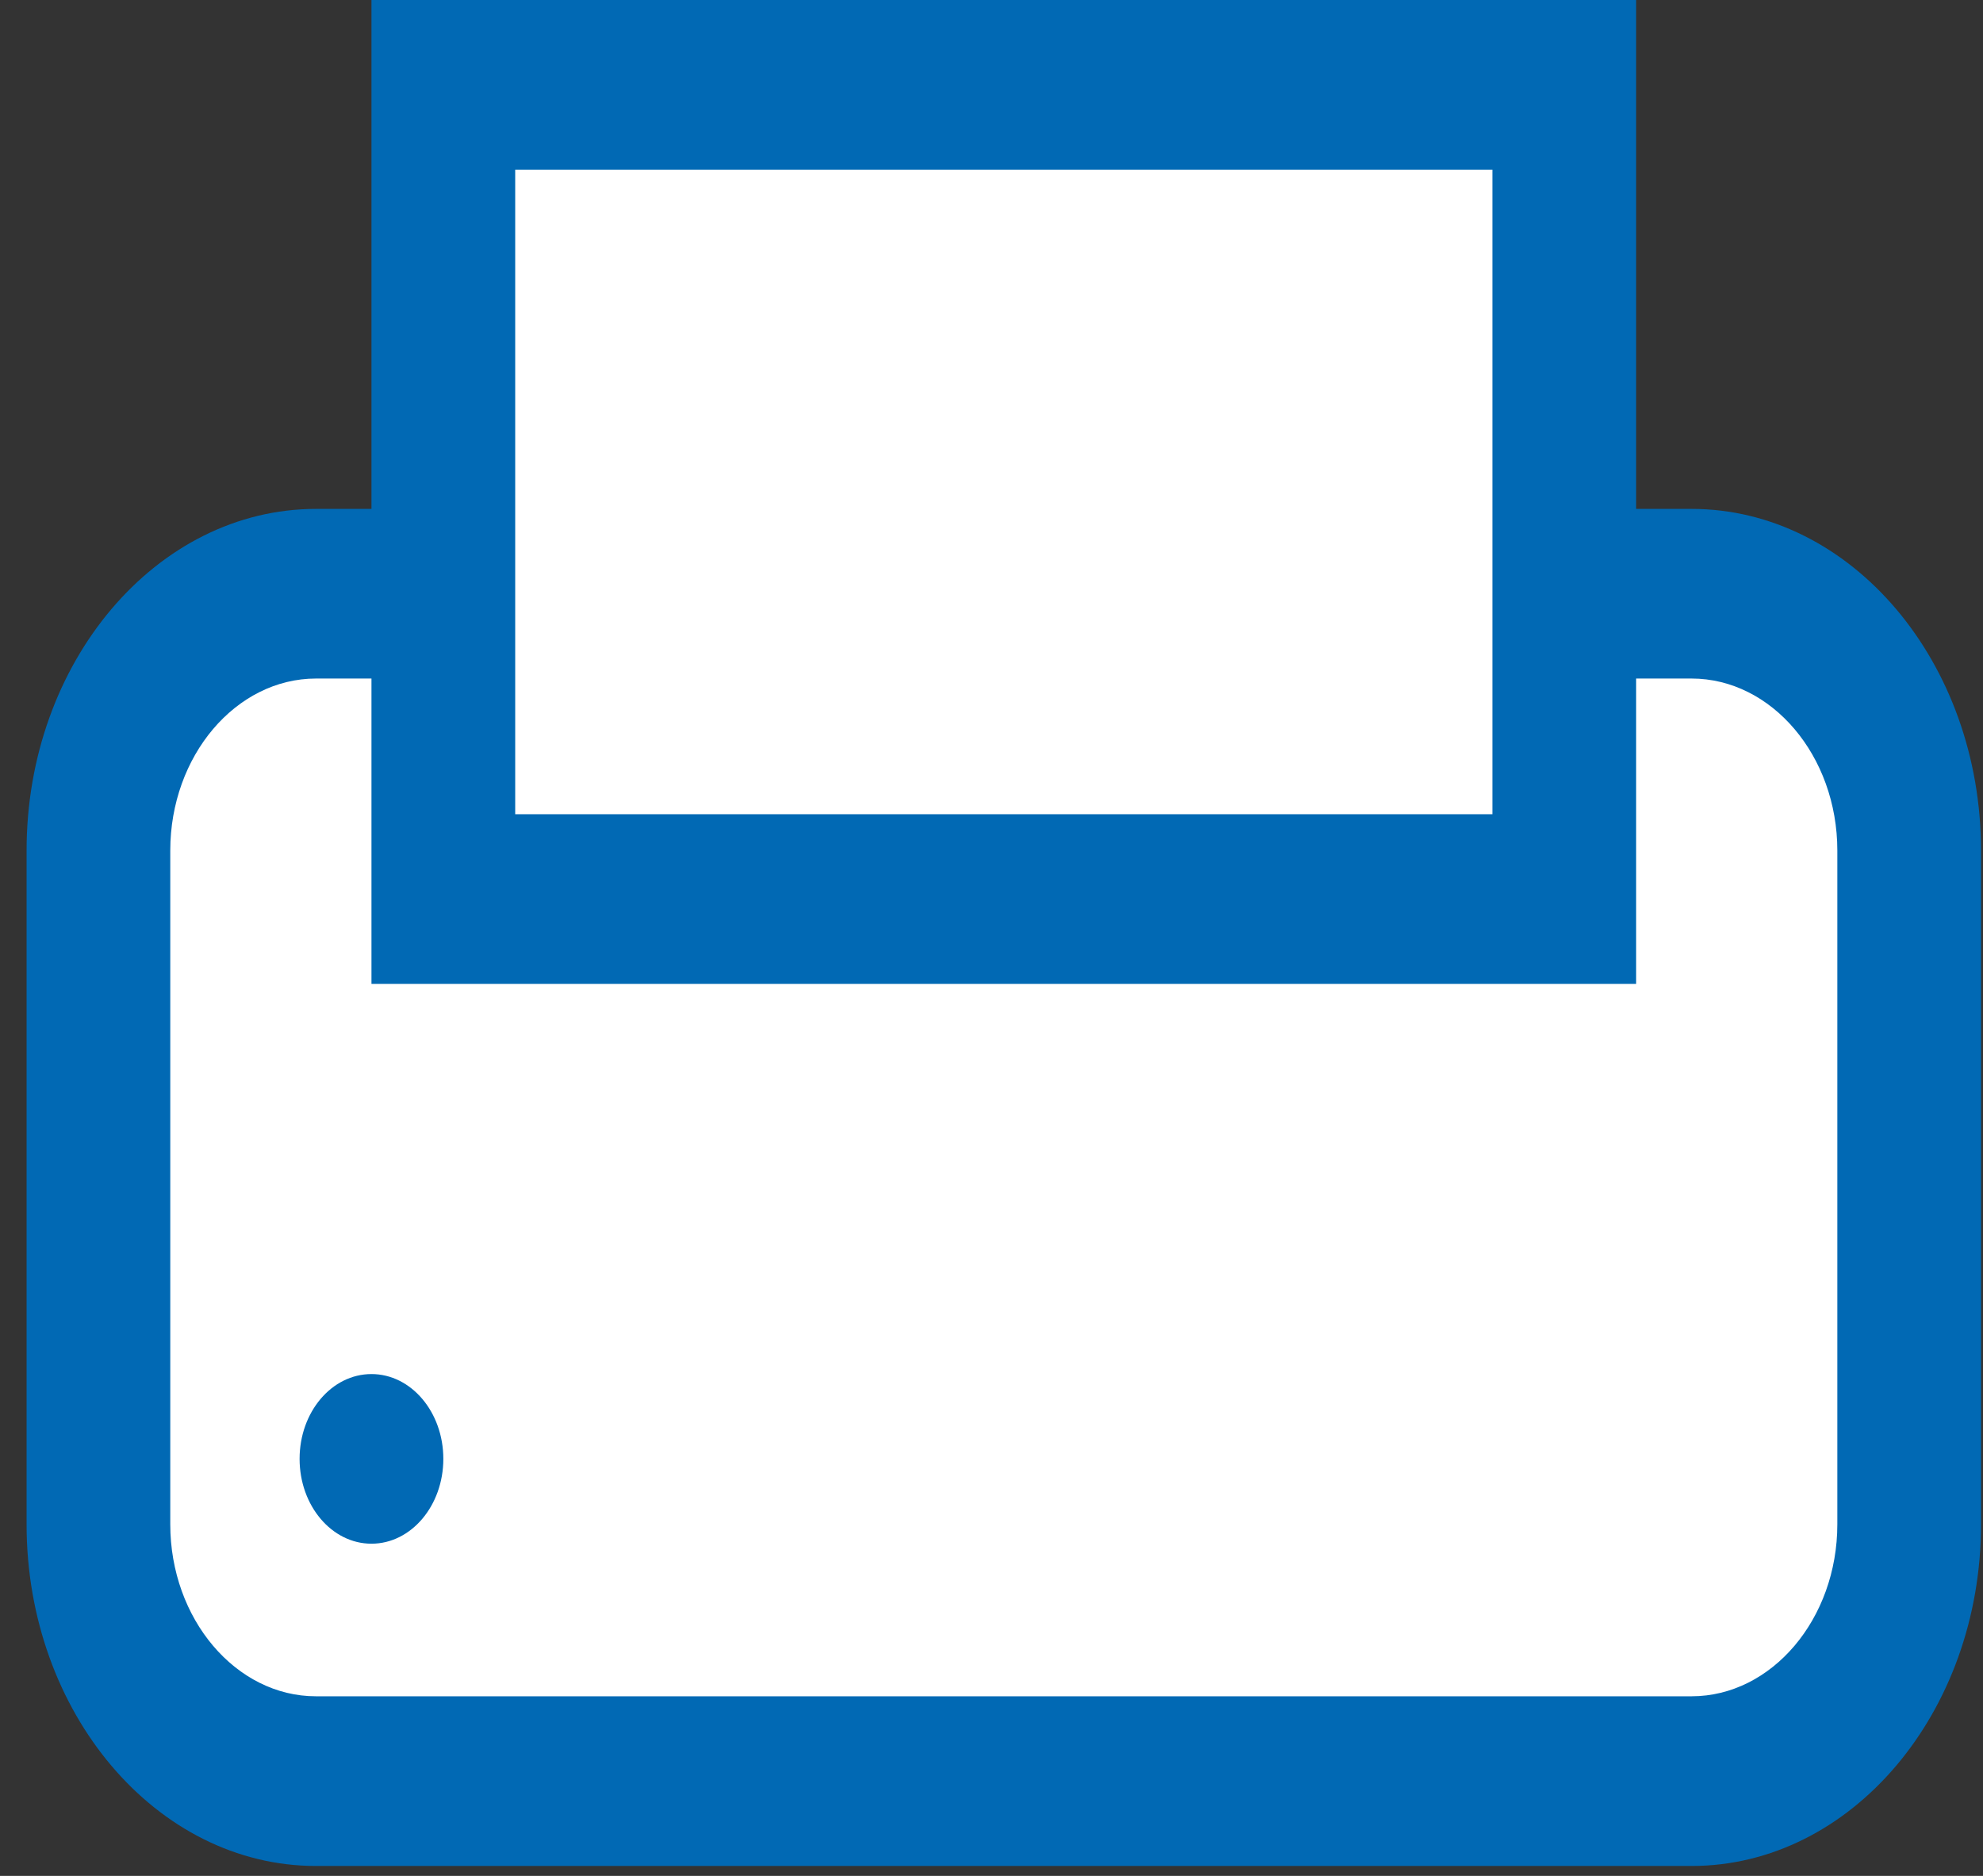
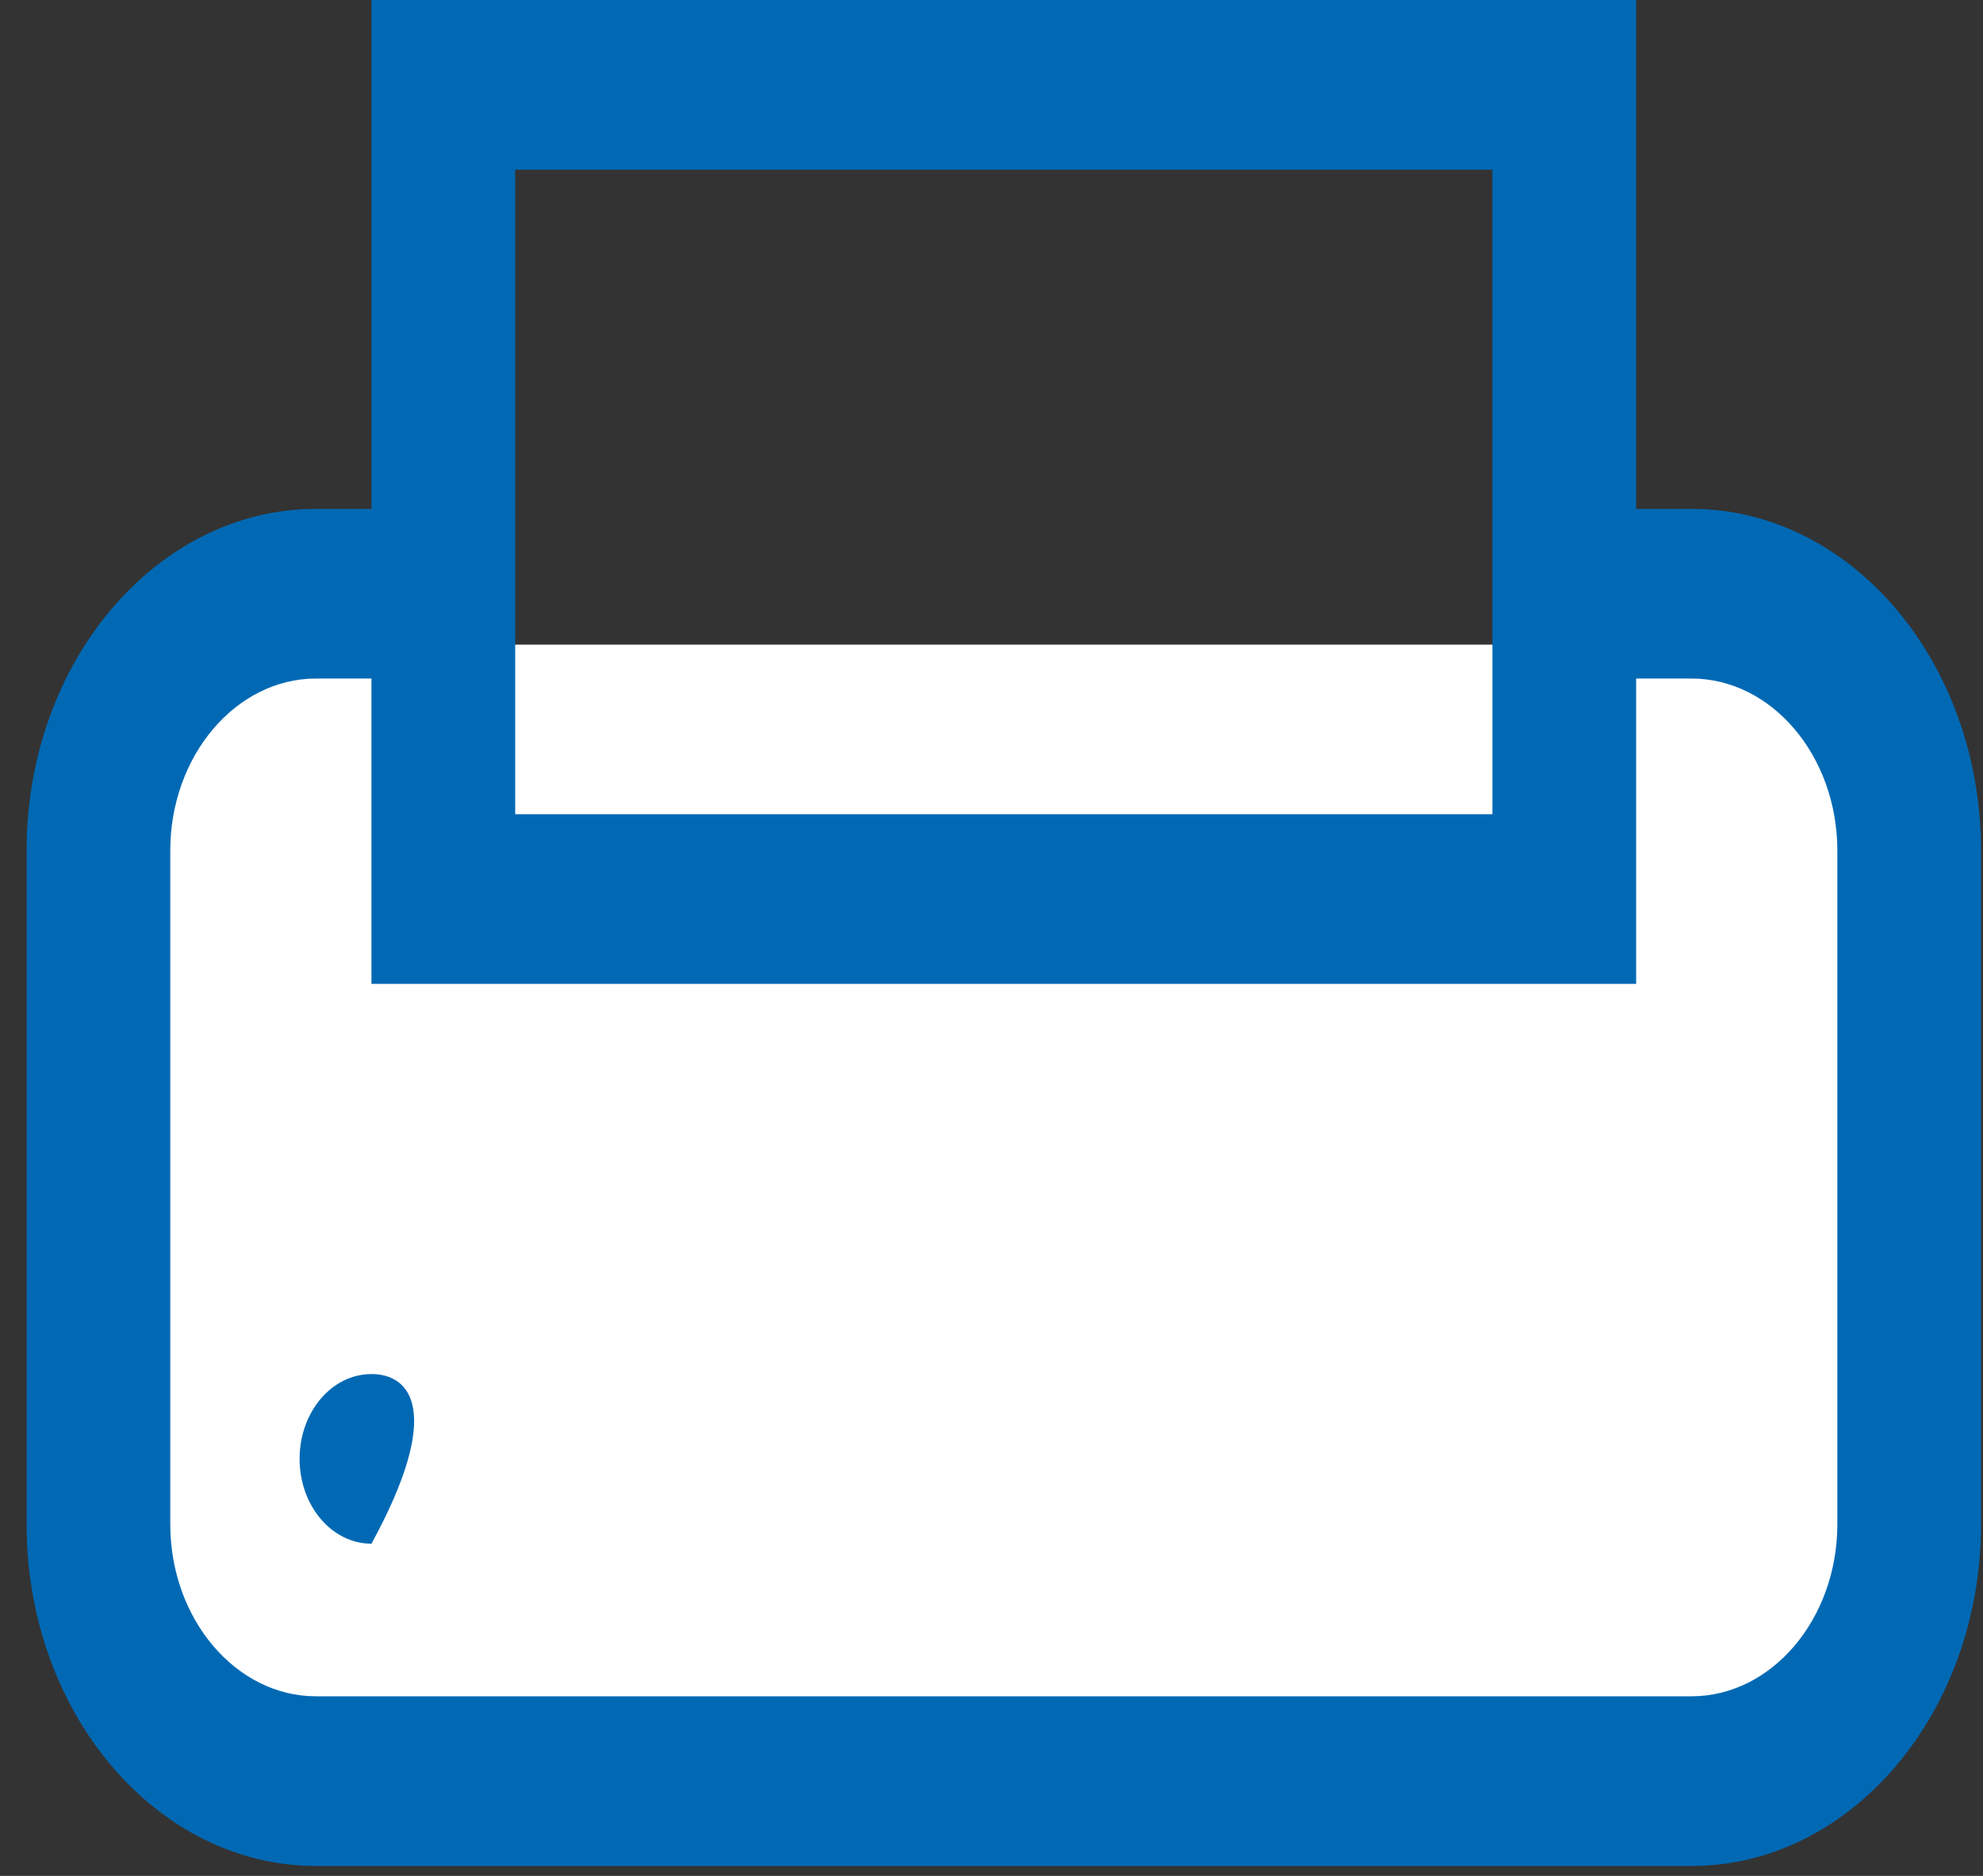
<svg xmlns="http://www.w3.org/2000/svg" width="37" height="35" viewBox="0 0 37 35" fill="none">
  <rect x="0" y="0" width="37" height="35" fill="#333333" stroke="none" />
  <rect x="2.105" y="12.027" width="33.25" height="20.256" fill="white" />
-   <rect x="8.54" width="20.379" height="21.522" fill="white" />
-   <path d="M6.931 28.802C7.671 28.802 8.272 28.093 8.272 27.219C8.272 26.345 7.671 25.637 6.931 25.637C6.19 25.637 5.59 26.345 5.59 27.219C5.59 28.093 6.19 28.802 6.931 28.802Z" fill="#0169B4" />
+   <path d="M6.931 28.802C8.272 26.345 7.671 25.637 6.931 25.637C6.19 25.637 5.59 26.345 5.59 27.219C5.59 28.093 6.19 28.802 6.931 28.802Z" fill="#0169B4" />
  <path d="M31.562 9.495H30.528V0H6.931V9.495H5.897C2.919 9.495 0.496 12.354 0.496 15.87V28.44C0.496 31.955 2.919 34.815 5.897 34.815H31.562C34.54 34.815 36.963 31.955 36.963 28.44V15.87C36.963 12.354 34.54 9.495 31.562 9.495ZM9.613 3.165H27.846V15.192H9.613V3.165ZM34.282 28.44C34.282 30.205 33.058 31.649 31.562 31.649H5.897C4.401 31.65 3.177 30.205 3.177 28.44V15.87C3.177 14.104 4.401 12.66 5.897 12.66H6.931V18.357H30.528V12.66H31.562C33.058 12.66 34.282 14.104 34.282 15.87V28.44Z" fill="#0169B4" />
</svg>